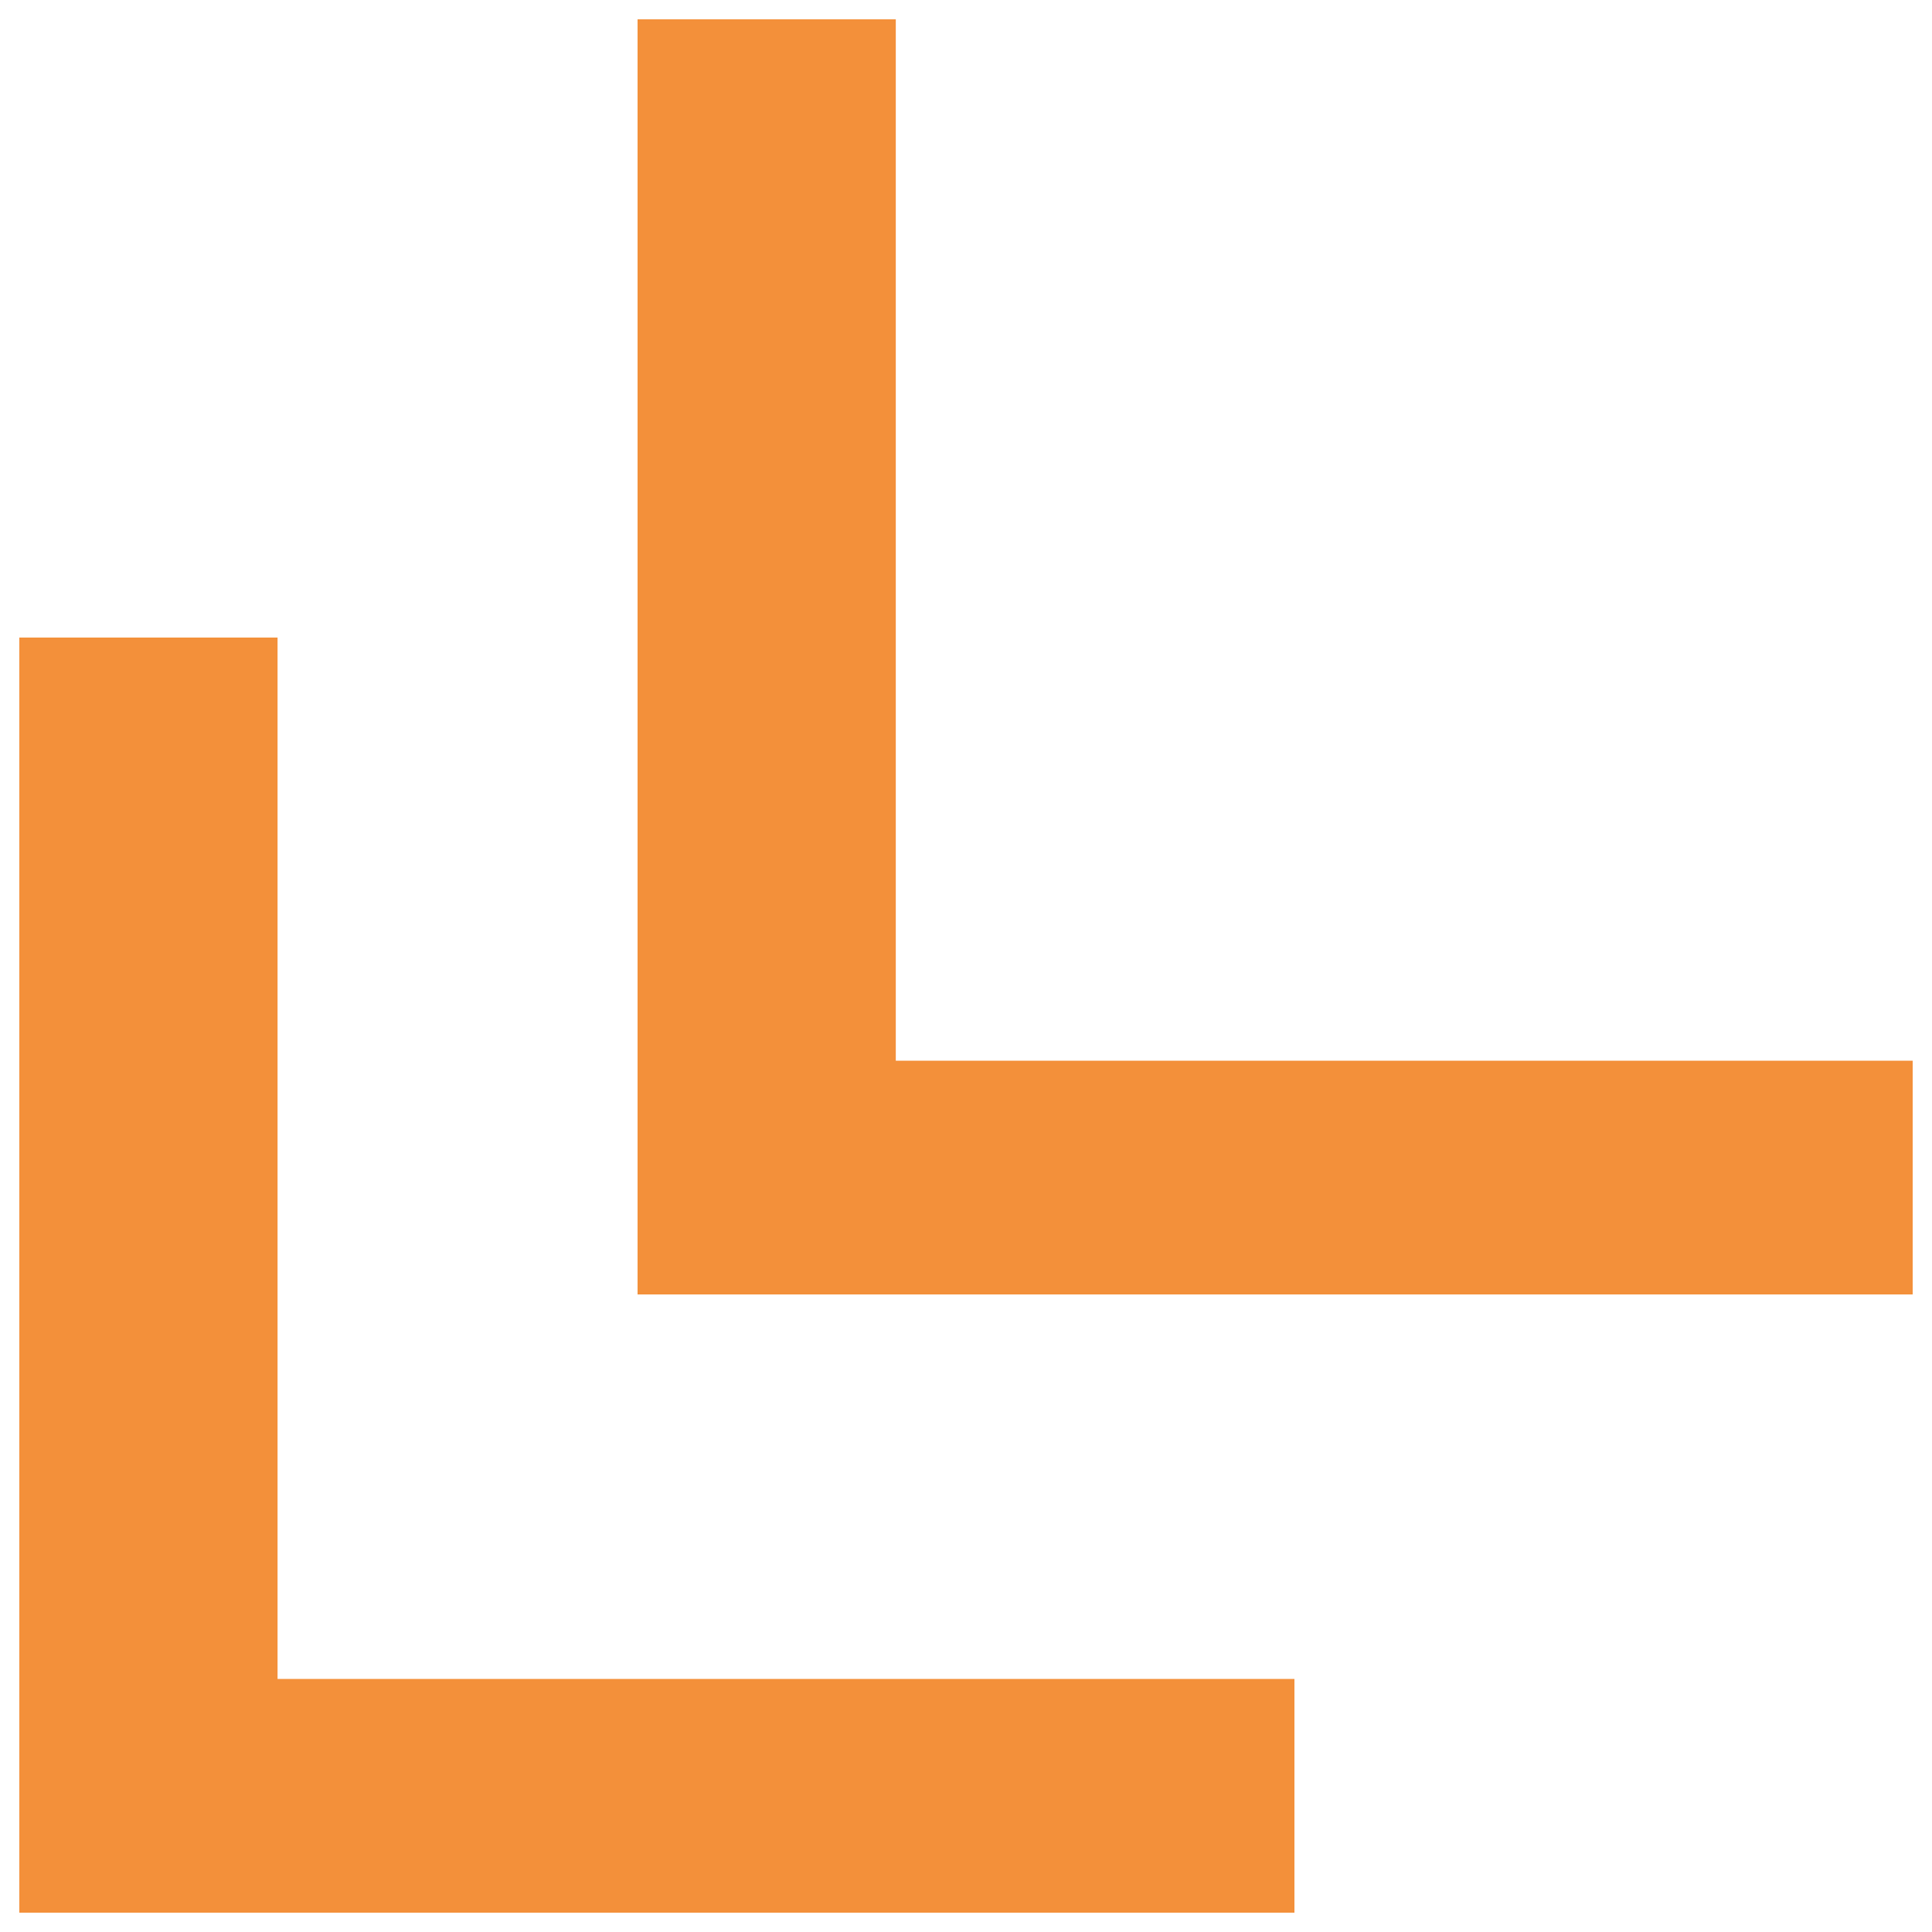
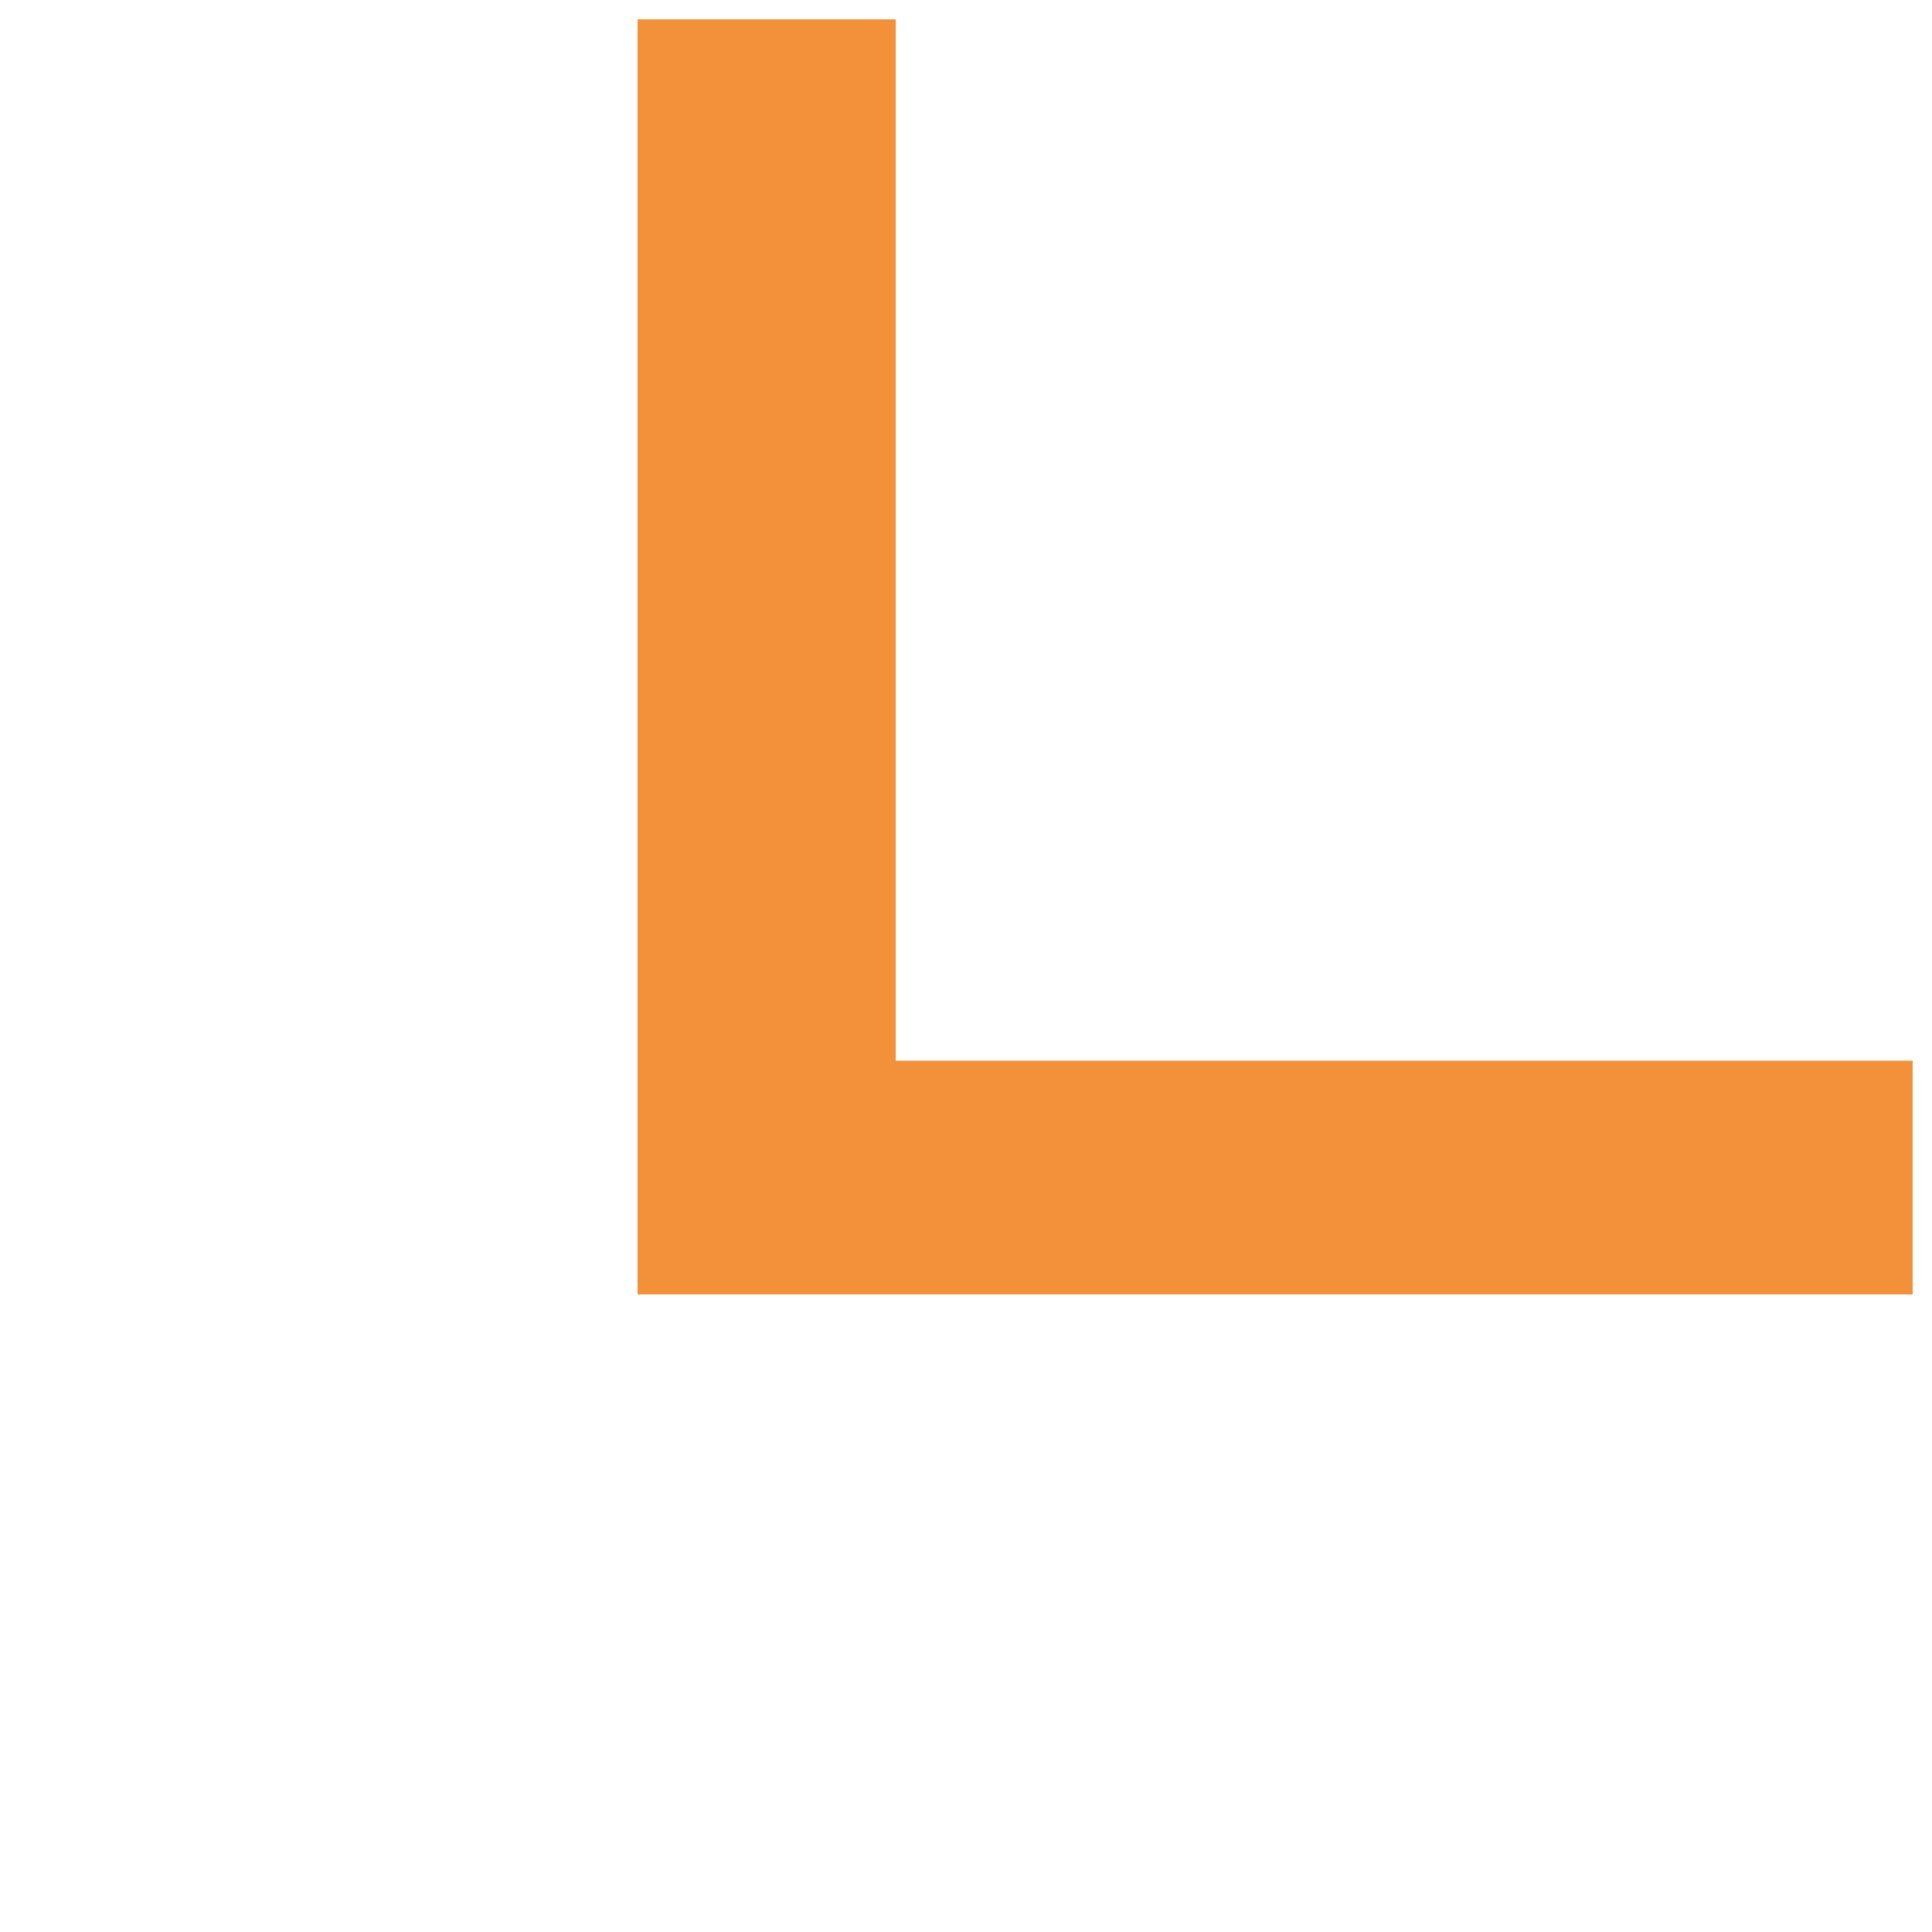
<svg xmlns="http://www.w3.org/2000/svg" width="50" height="50" viewBox="0 0 50 50" fill="none">
  <g id="Group 966">
-     <path id="Vector" d="M1 49L1 17L6.683 17L6.683 43.951L33 43.951L33 49L1 49Z" fill="#F3903A" stroke="#F3903A" />
    <path id="Vector_2" d="M17 33L17 1L22.683 1L22.683 27.951L49 27.951L49 33L17 33Z" fill="#F3903A" stroke="#F3903A" />
  </g>
</svg>